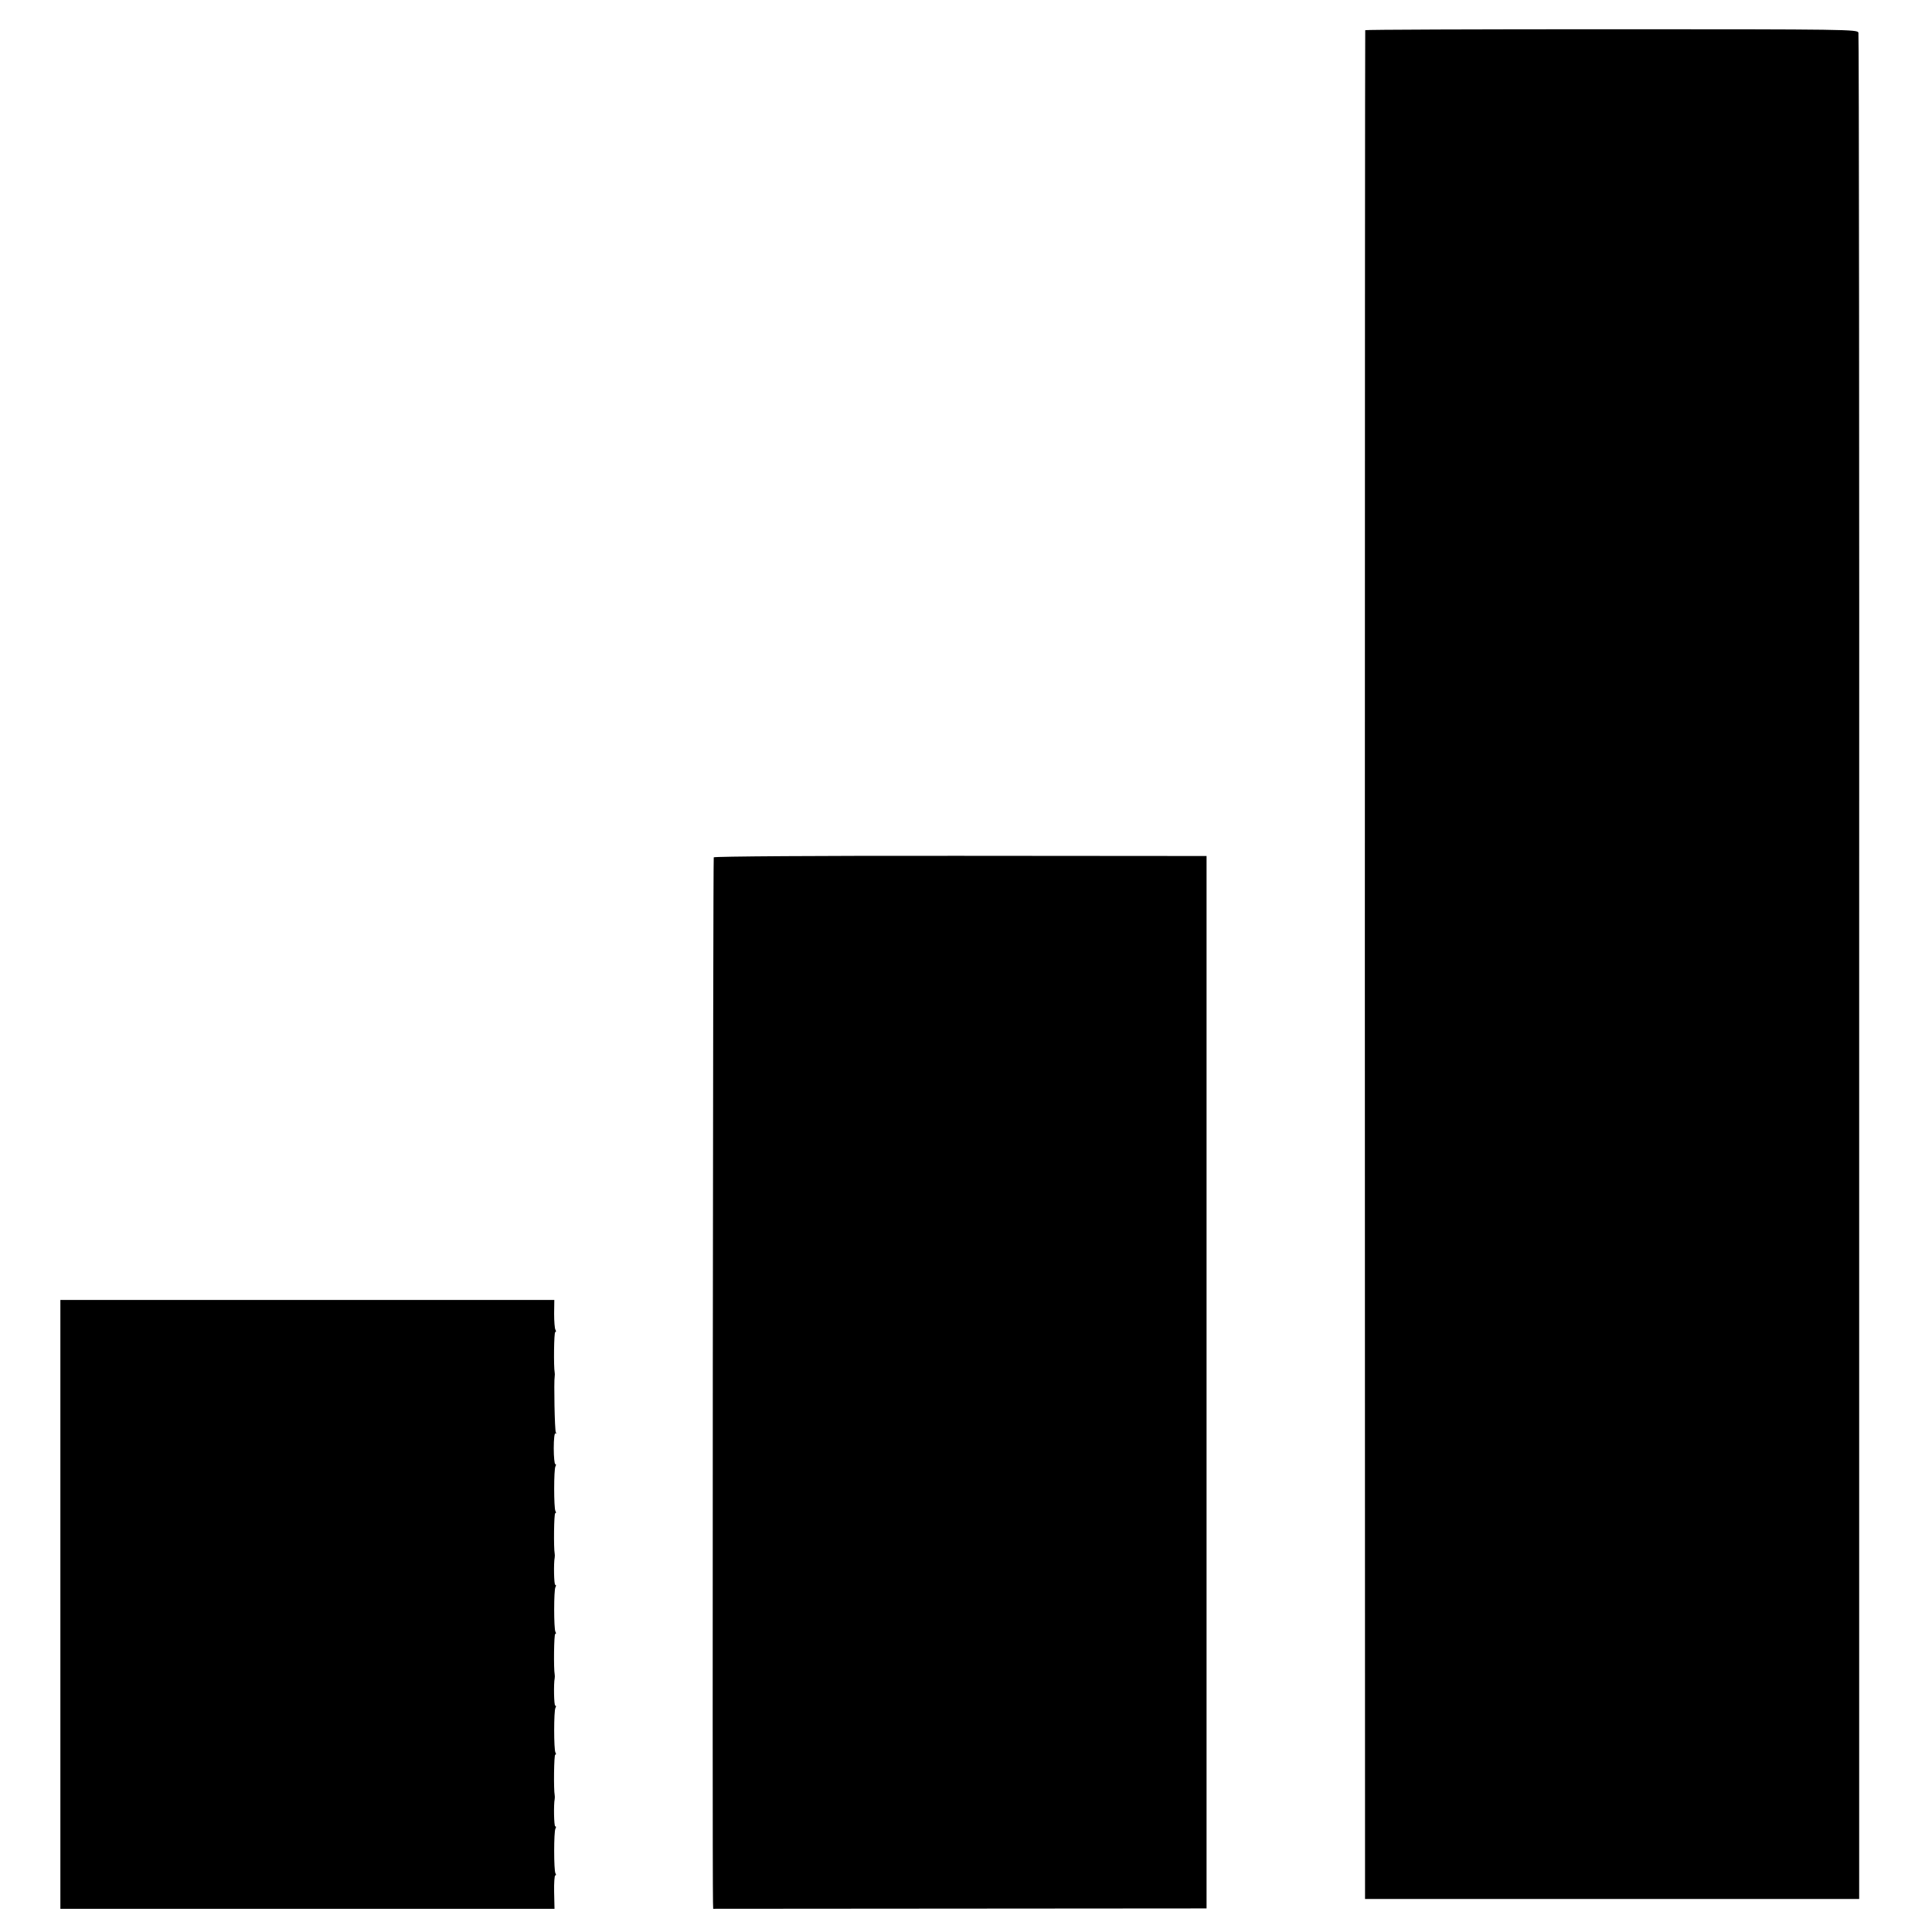
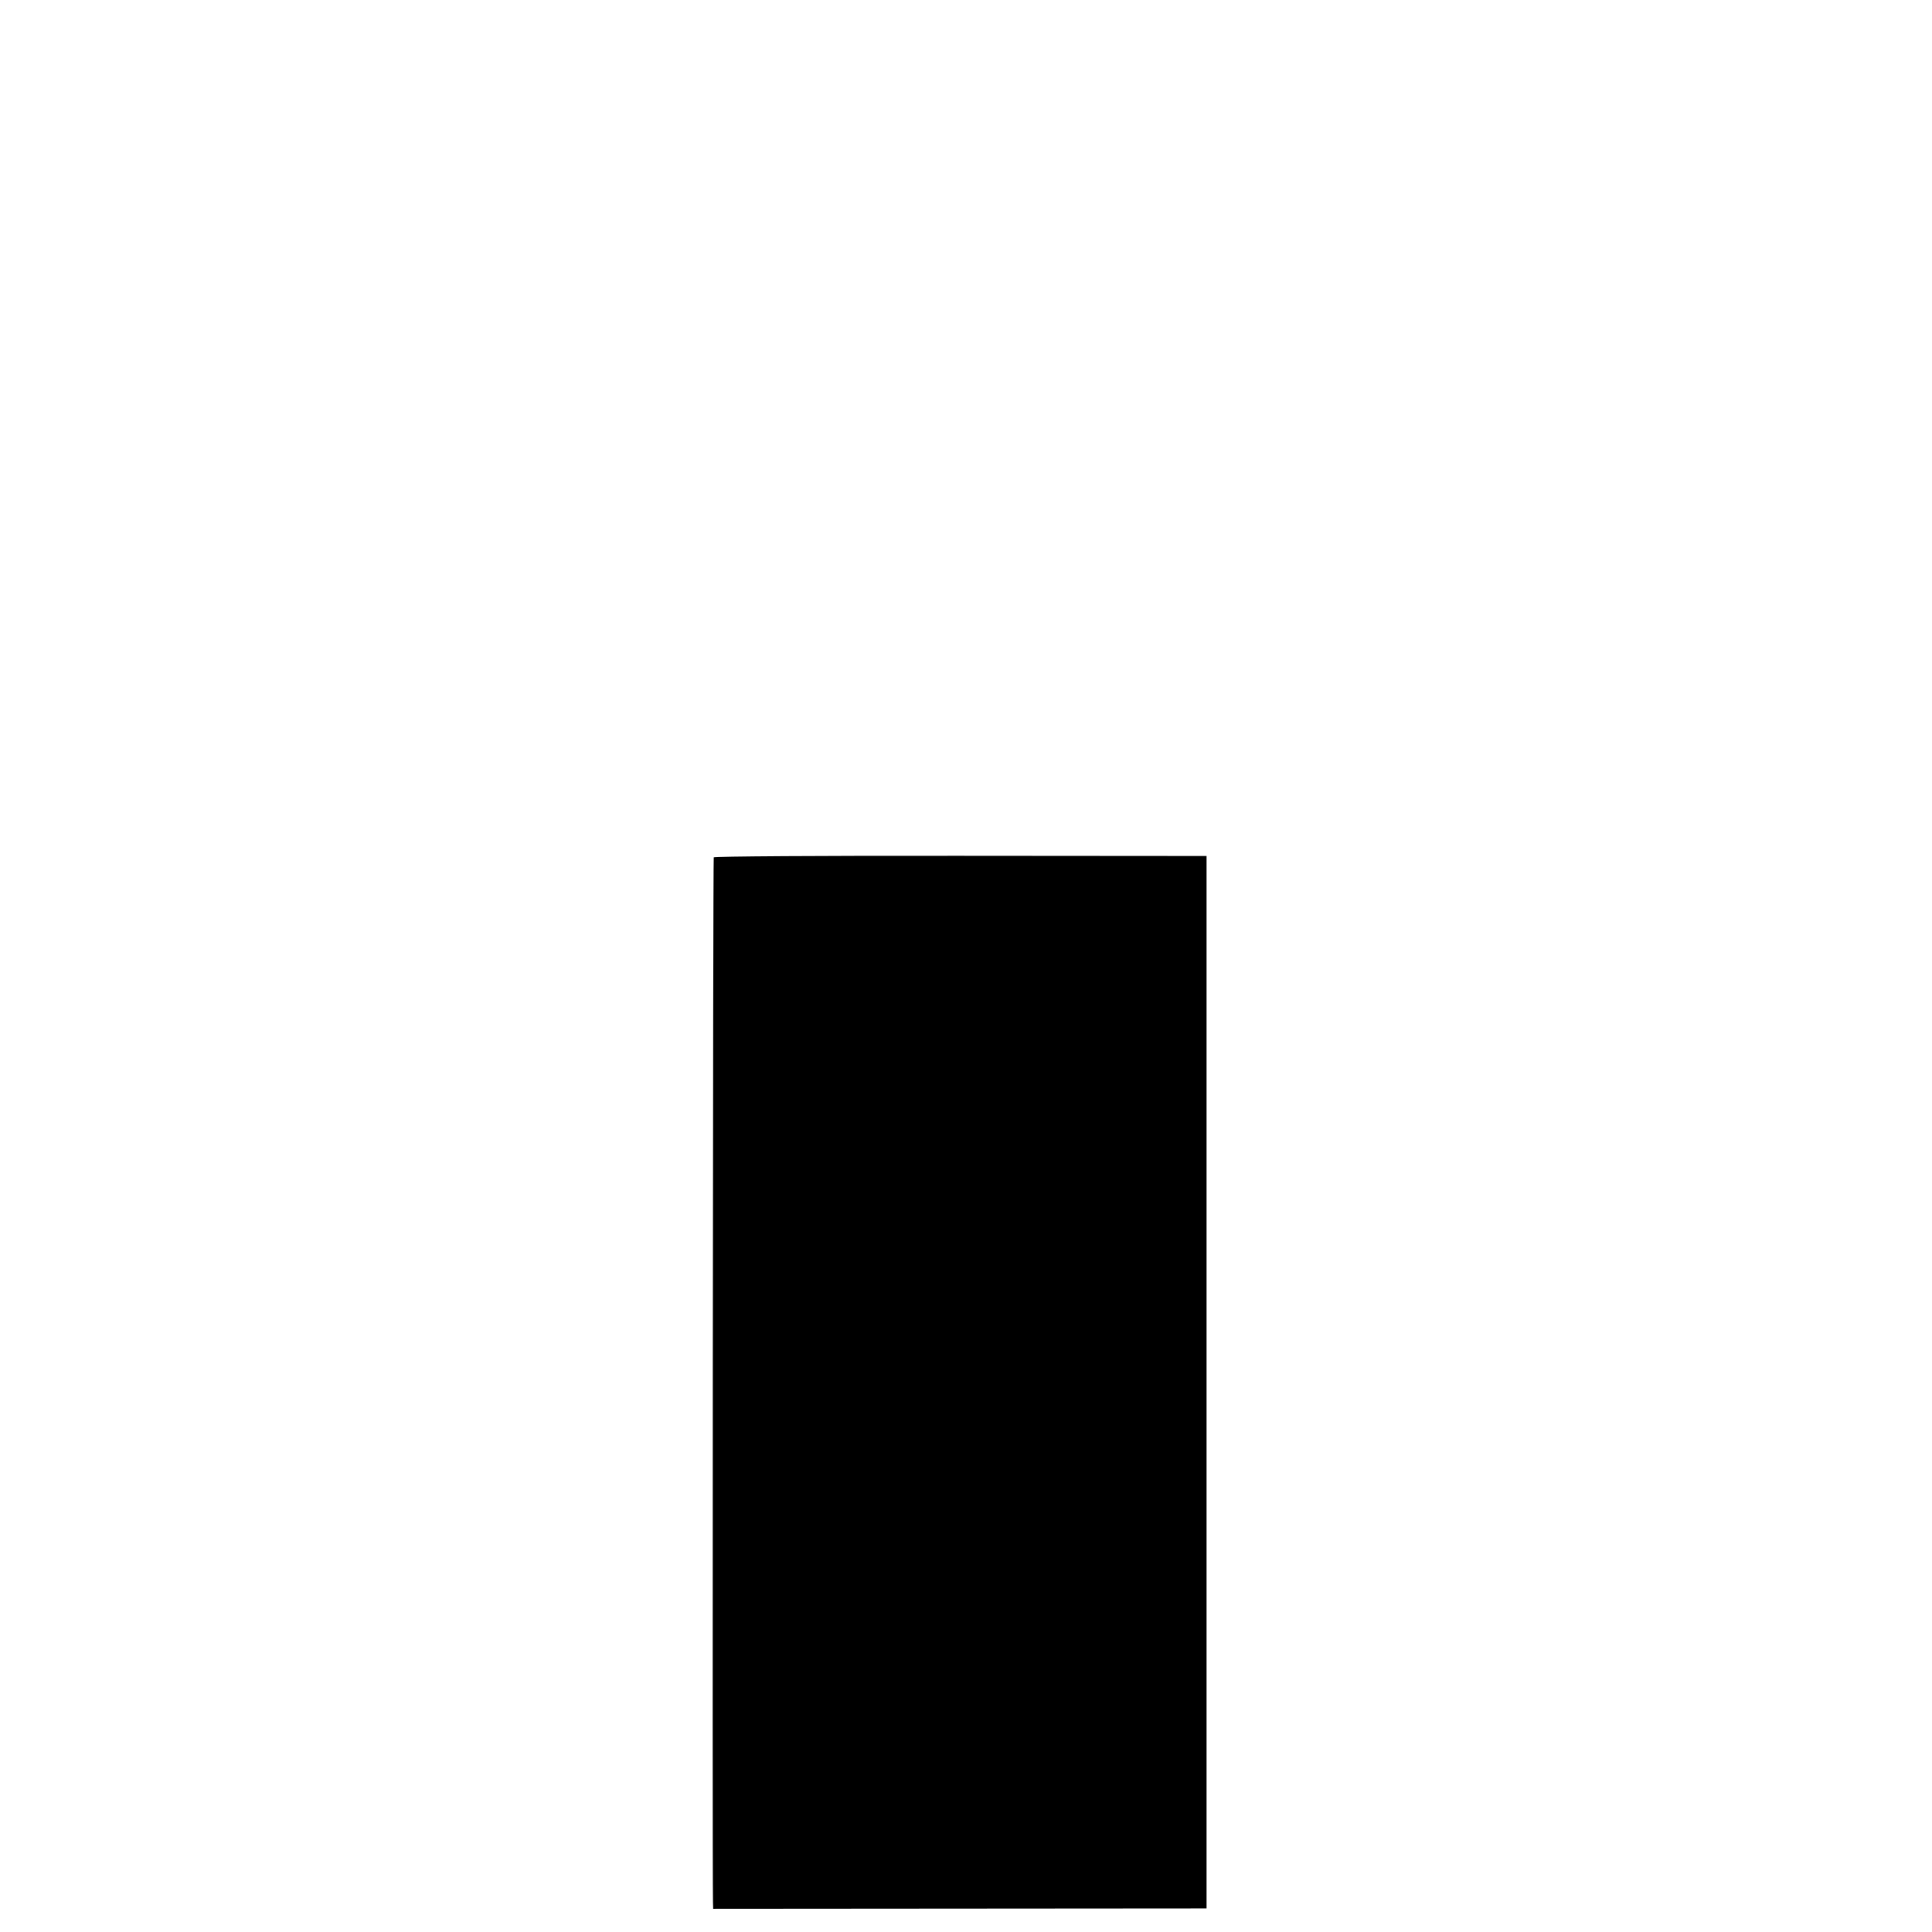
<svg xmlns="http://www.w3.org/2000/svg" version="1.0" width="1024pt" height="1024pt" viewBox="0 0 1024 1024" preserveAspectRatio="xMidYMid meet">
  <g transform="translate(0,1024) scale(0.1,-0.1)" fill="#000000" stroke="none">
-     <path d="M7236 10080 c-1 -3 -2 -2232 -2 -4955 l1 -4950 1309 0 1310 0 0 4937 c1 2715 -1 4945 -4 4955 -5 17 -59 18 -1308 18 -717 0 -1305 -2 -1306 -5z" />
    <path d="M3783 5696 c-4 -6 -8 -5340 -4 -5537 l1 -36 1308 1 1307 1 0 2789 0 2789 -1303 1 c-748 1 -1306 -3 -1309 -8z" />
-     <path d="M320 1737 l0 -1614 1309 0 1310 0 -2 89 c-1 48 2 88 6 88 5 0 5 5 1 11 -9 15 -9 222 0 237 4 7 4 12 -1 12 -7 0 -9 116 -3 145 1 6 1 15 0 20 -6 30 -4 215 3 215 5 0 5 5 1 11 -9 15 -9 222 0 237 4 7 4 12 -1 12 -7 0 -9 116 -3 145 1 6 1 15 0 20 -6 30 -4 215 3 215 5 0 5 5 1 11 -9 15 -9 222 0 237 4 7 4 12 -1 12 -7 0 -9 116 -3 145 1 6 1 15 0 20 -6 30 -4 215 3 215 5 0 5 5 1 11 -9 15 -9 222 0 237 4 7 4 12 -1 12 -4 0 -8 38 -8 84 0 49 4 82 9 79 5 -4 6 -1 2 5 -6 10 -11 271 -6 297 1 6 1 15 0 20 -6 30 -4 215 3 215 5 0 5 5 1 12 -4 6 -7 44 -7 85 l1 73 -1309 0 -1309 0 0 -1613z" />
  </g>
</svg>